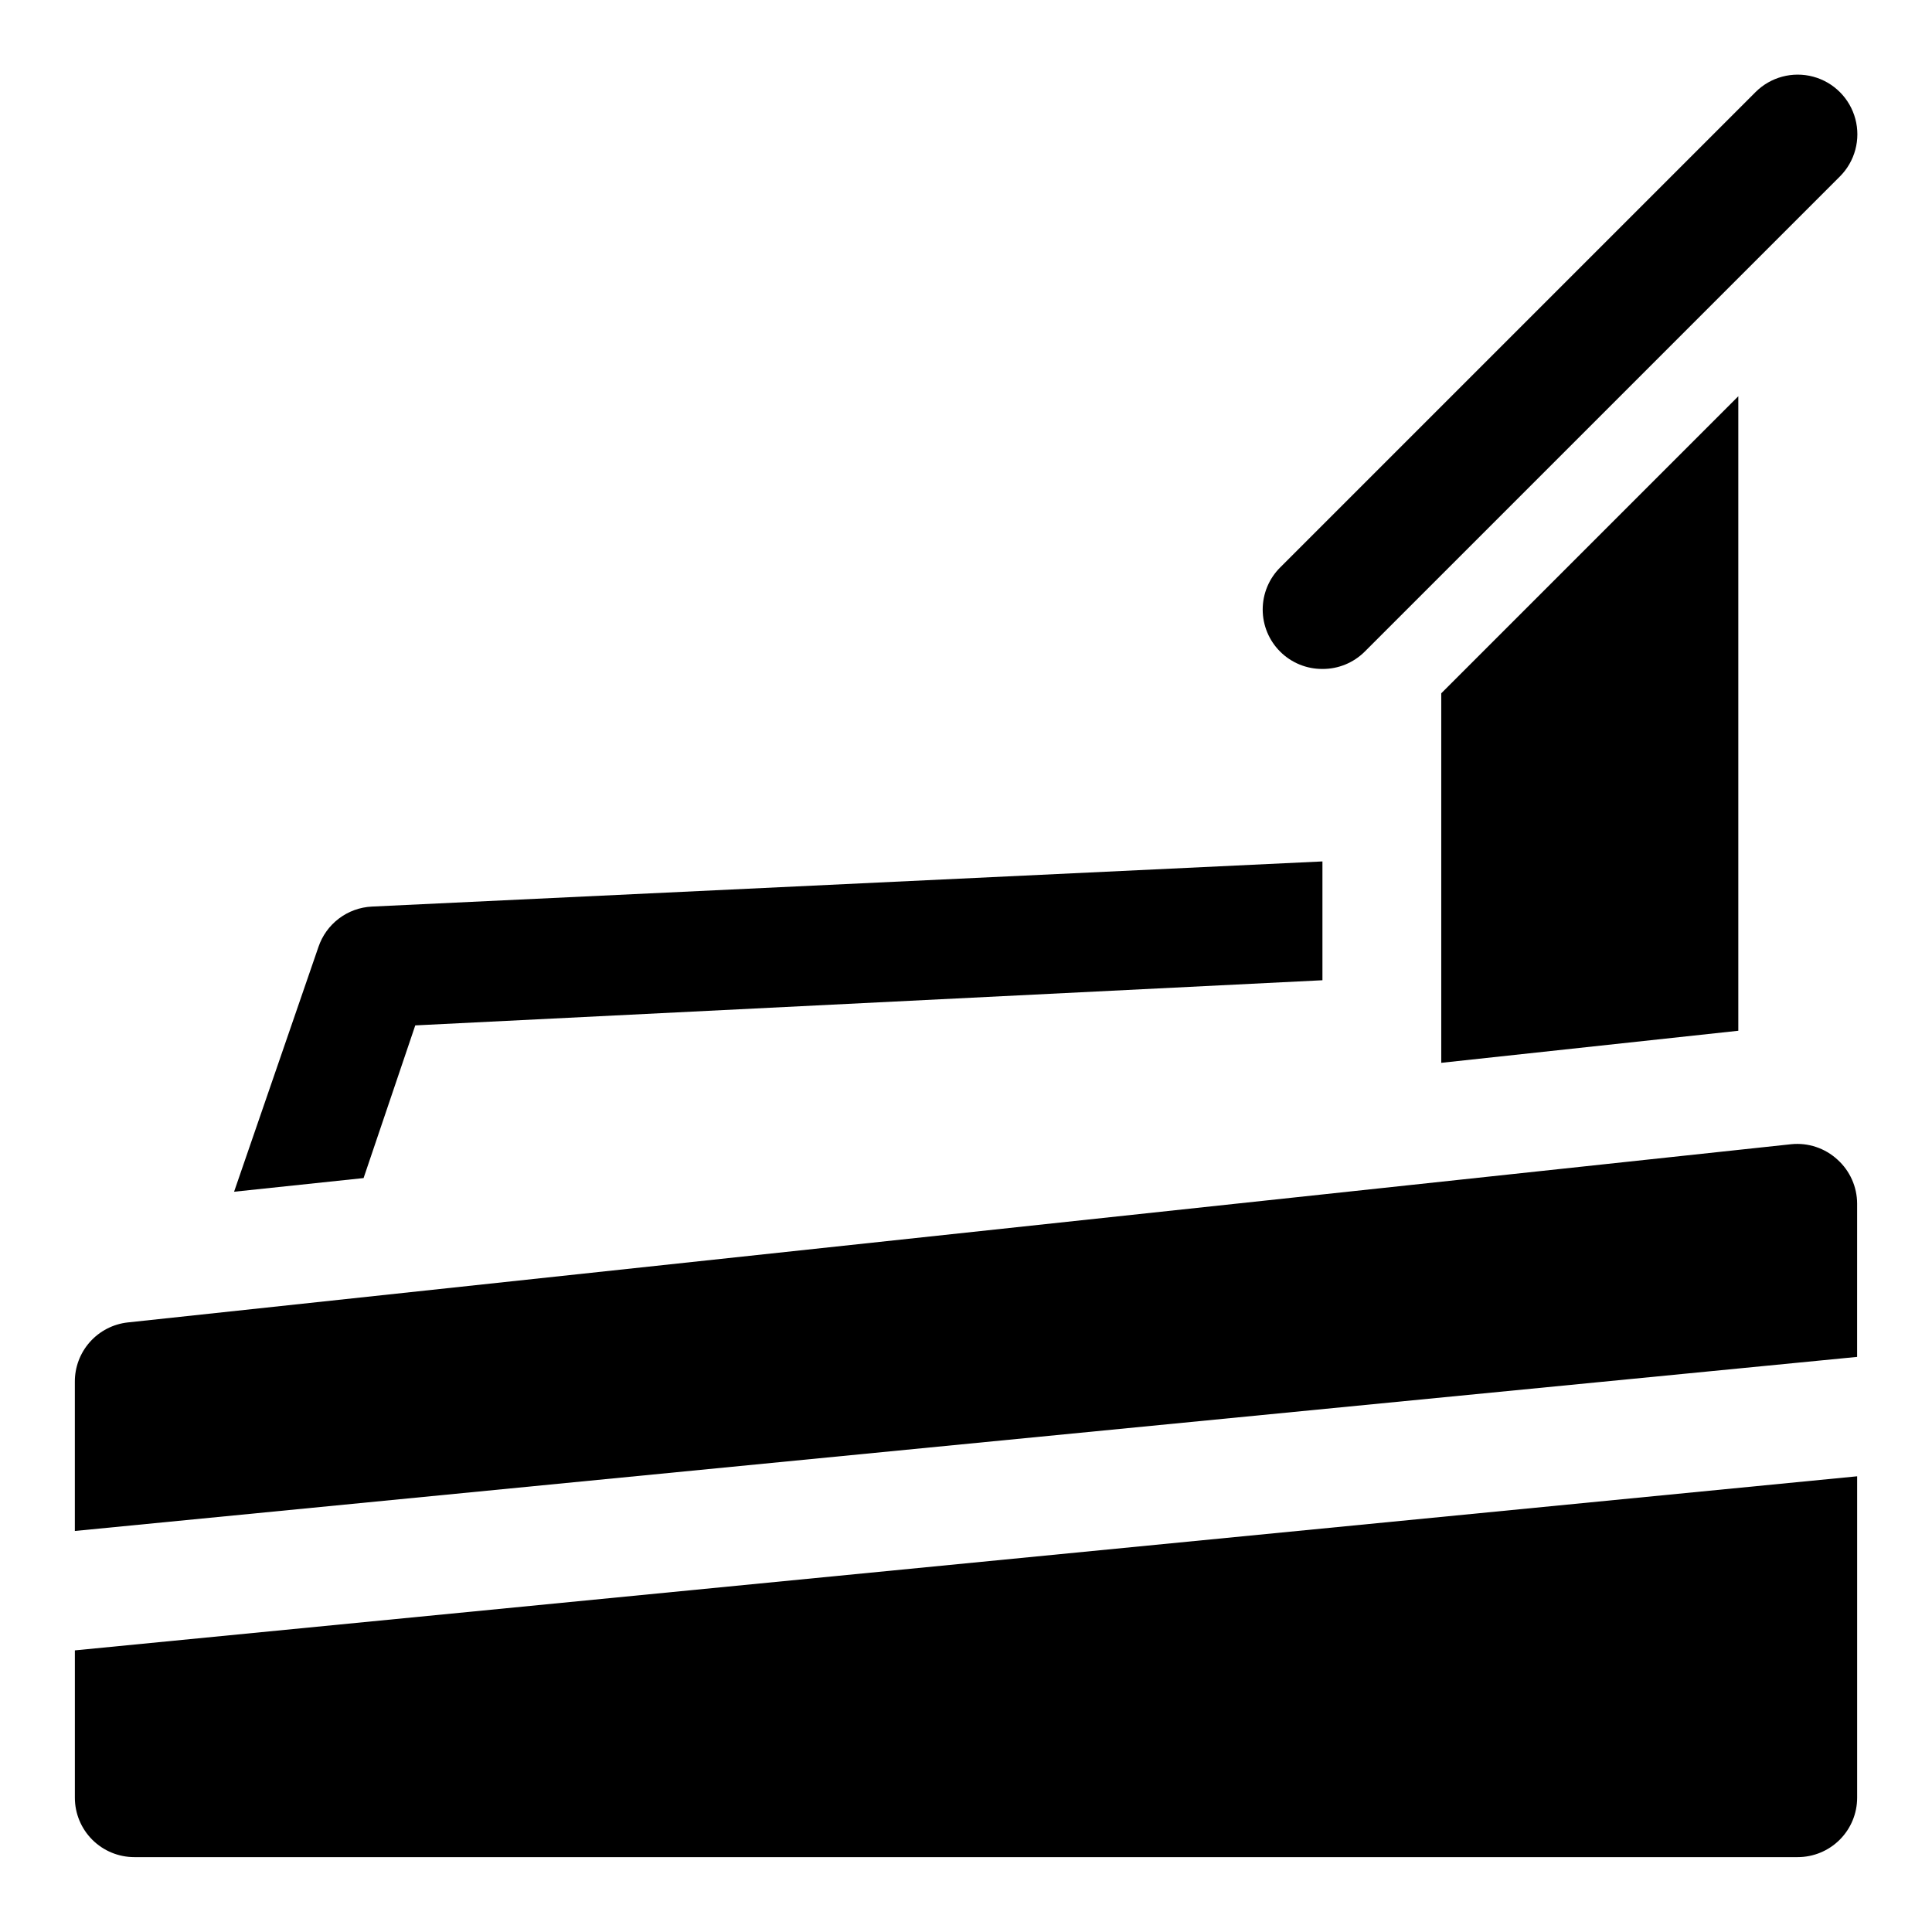
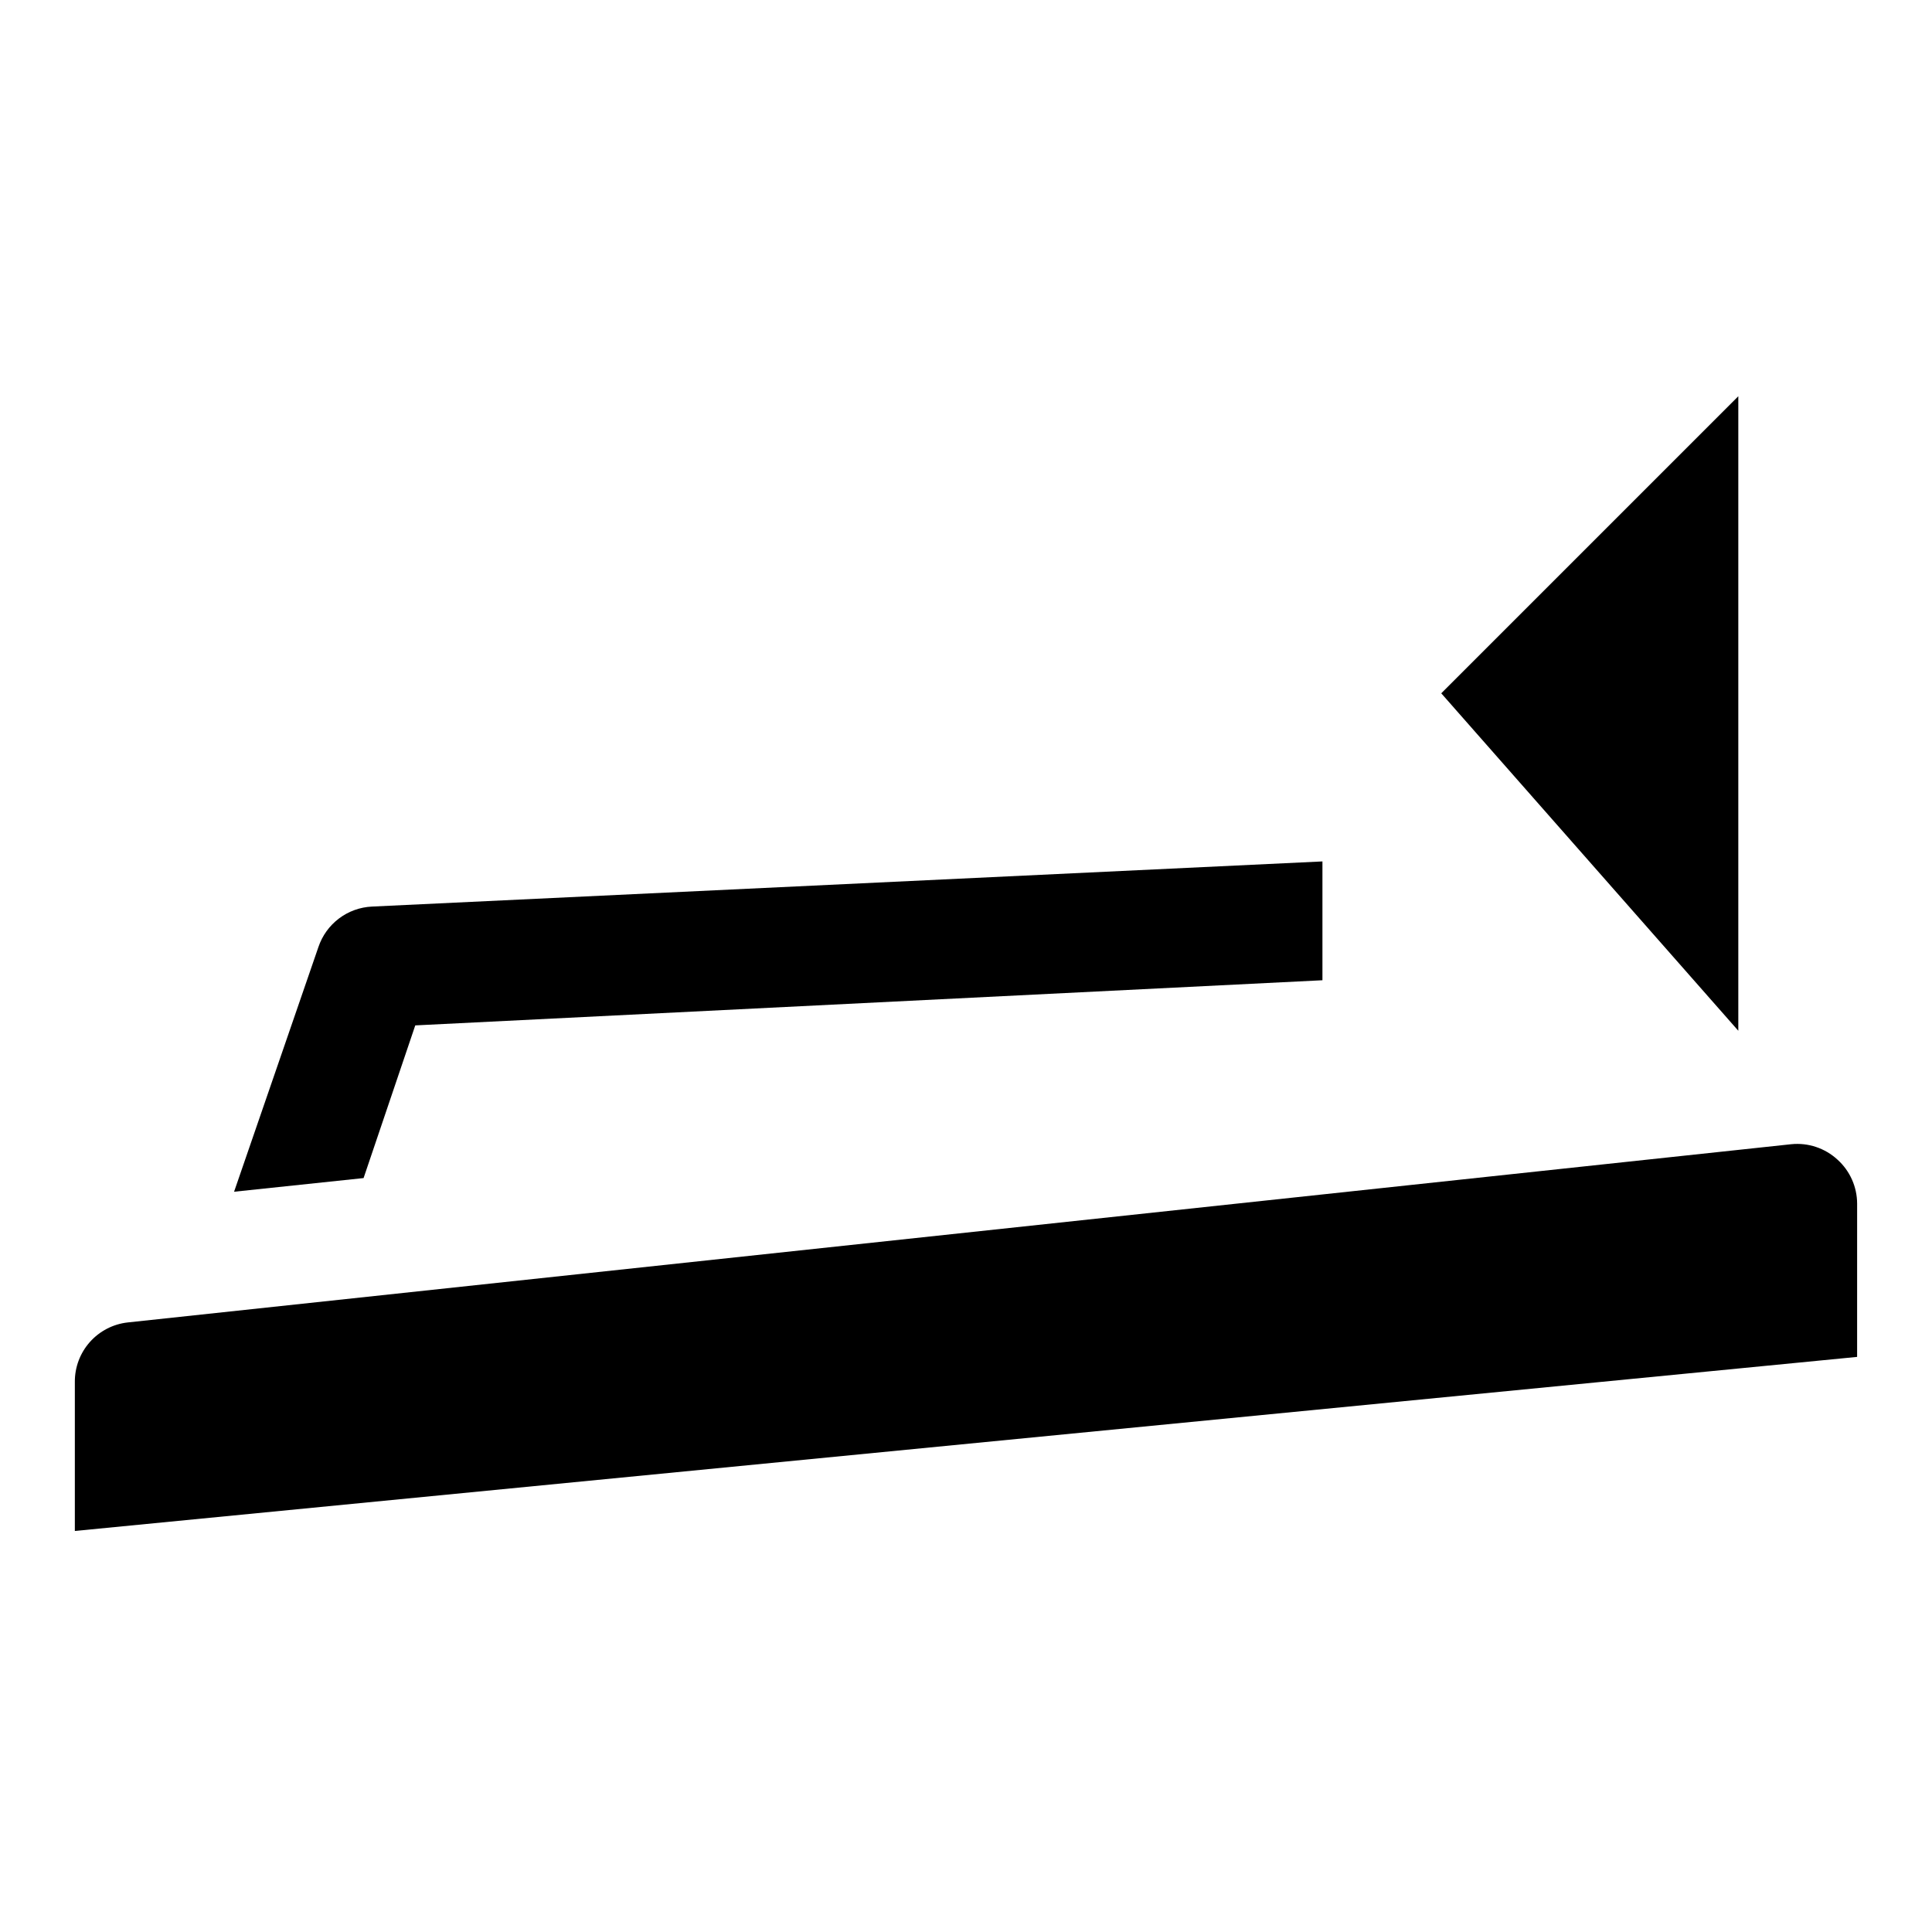
<svg xmlns="http://www.w3.org/2000/svg" fill="#000000" width="800px" height="800px" version="1.1" viewBox="144 144 512 512">
  <g>
-     <path d="m163.84 620.41c0 4.176 1.66 8.18 4.613 11.133s6.957 4.613 11.133 4.613h440.83c4.176 0 8.18-1.66 11.133-4.613s4.613-6.957 4.613-11.133v-85.176l-472.32 46.133z" />
    <path d="m618.68 447.23-440.83 47.23c-3.871 0.43-7.441 2.277-10.031 5.184-2.586 2.906-4.008 6.672-3.984 10.562v39.516l472.32-46.129 0.004-40.617c-0.012-4.445-1.898-8.676-5.195-11.652-3.32-3.062-7.789-4.555-12.281-4.094z" />
-     <path d="m494.46 321.28c4.188 0.023 8.207-1.617 11.18-4.566l125.95-125.95v0.004c3.992-3.996 5.555-9.816 4.09-15.27-1.461-5.457-5.723-9.719-11.176-11.18-5.457-1.461-11.277 0.098-15.27 4.09l-125.95 125.95c-2.981 2.957-4.656 6.981-4.656 11.18 0 4.195 1.676 8.223 4.656 11.176 2.969 2.949 6.992 4.59 11.176 4.566z" />
-     <path d="m604.67 417.16v-168.15l-78.723 78.723v97.926z" />
+     <path d="m604.67 417.16v-168.15l-78.723 78.723z" />
    <path d="m254.05 415.74 240.41-11.965v-31.488l-251.9 11.965c-3.164 0.152-6.211 1.254-8.738 3.164-2.527 1.91-4.422 4.539-5.434 7.543l-22.355 64.863 34.32-3.621z" />
  </g>
</svg>